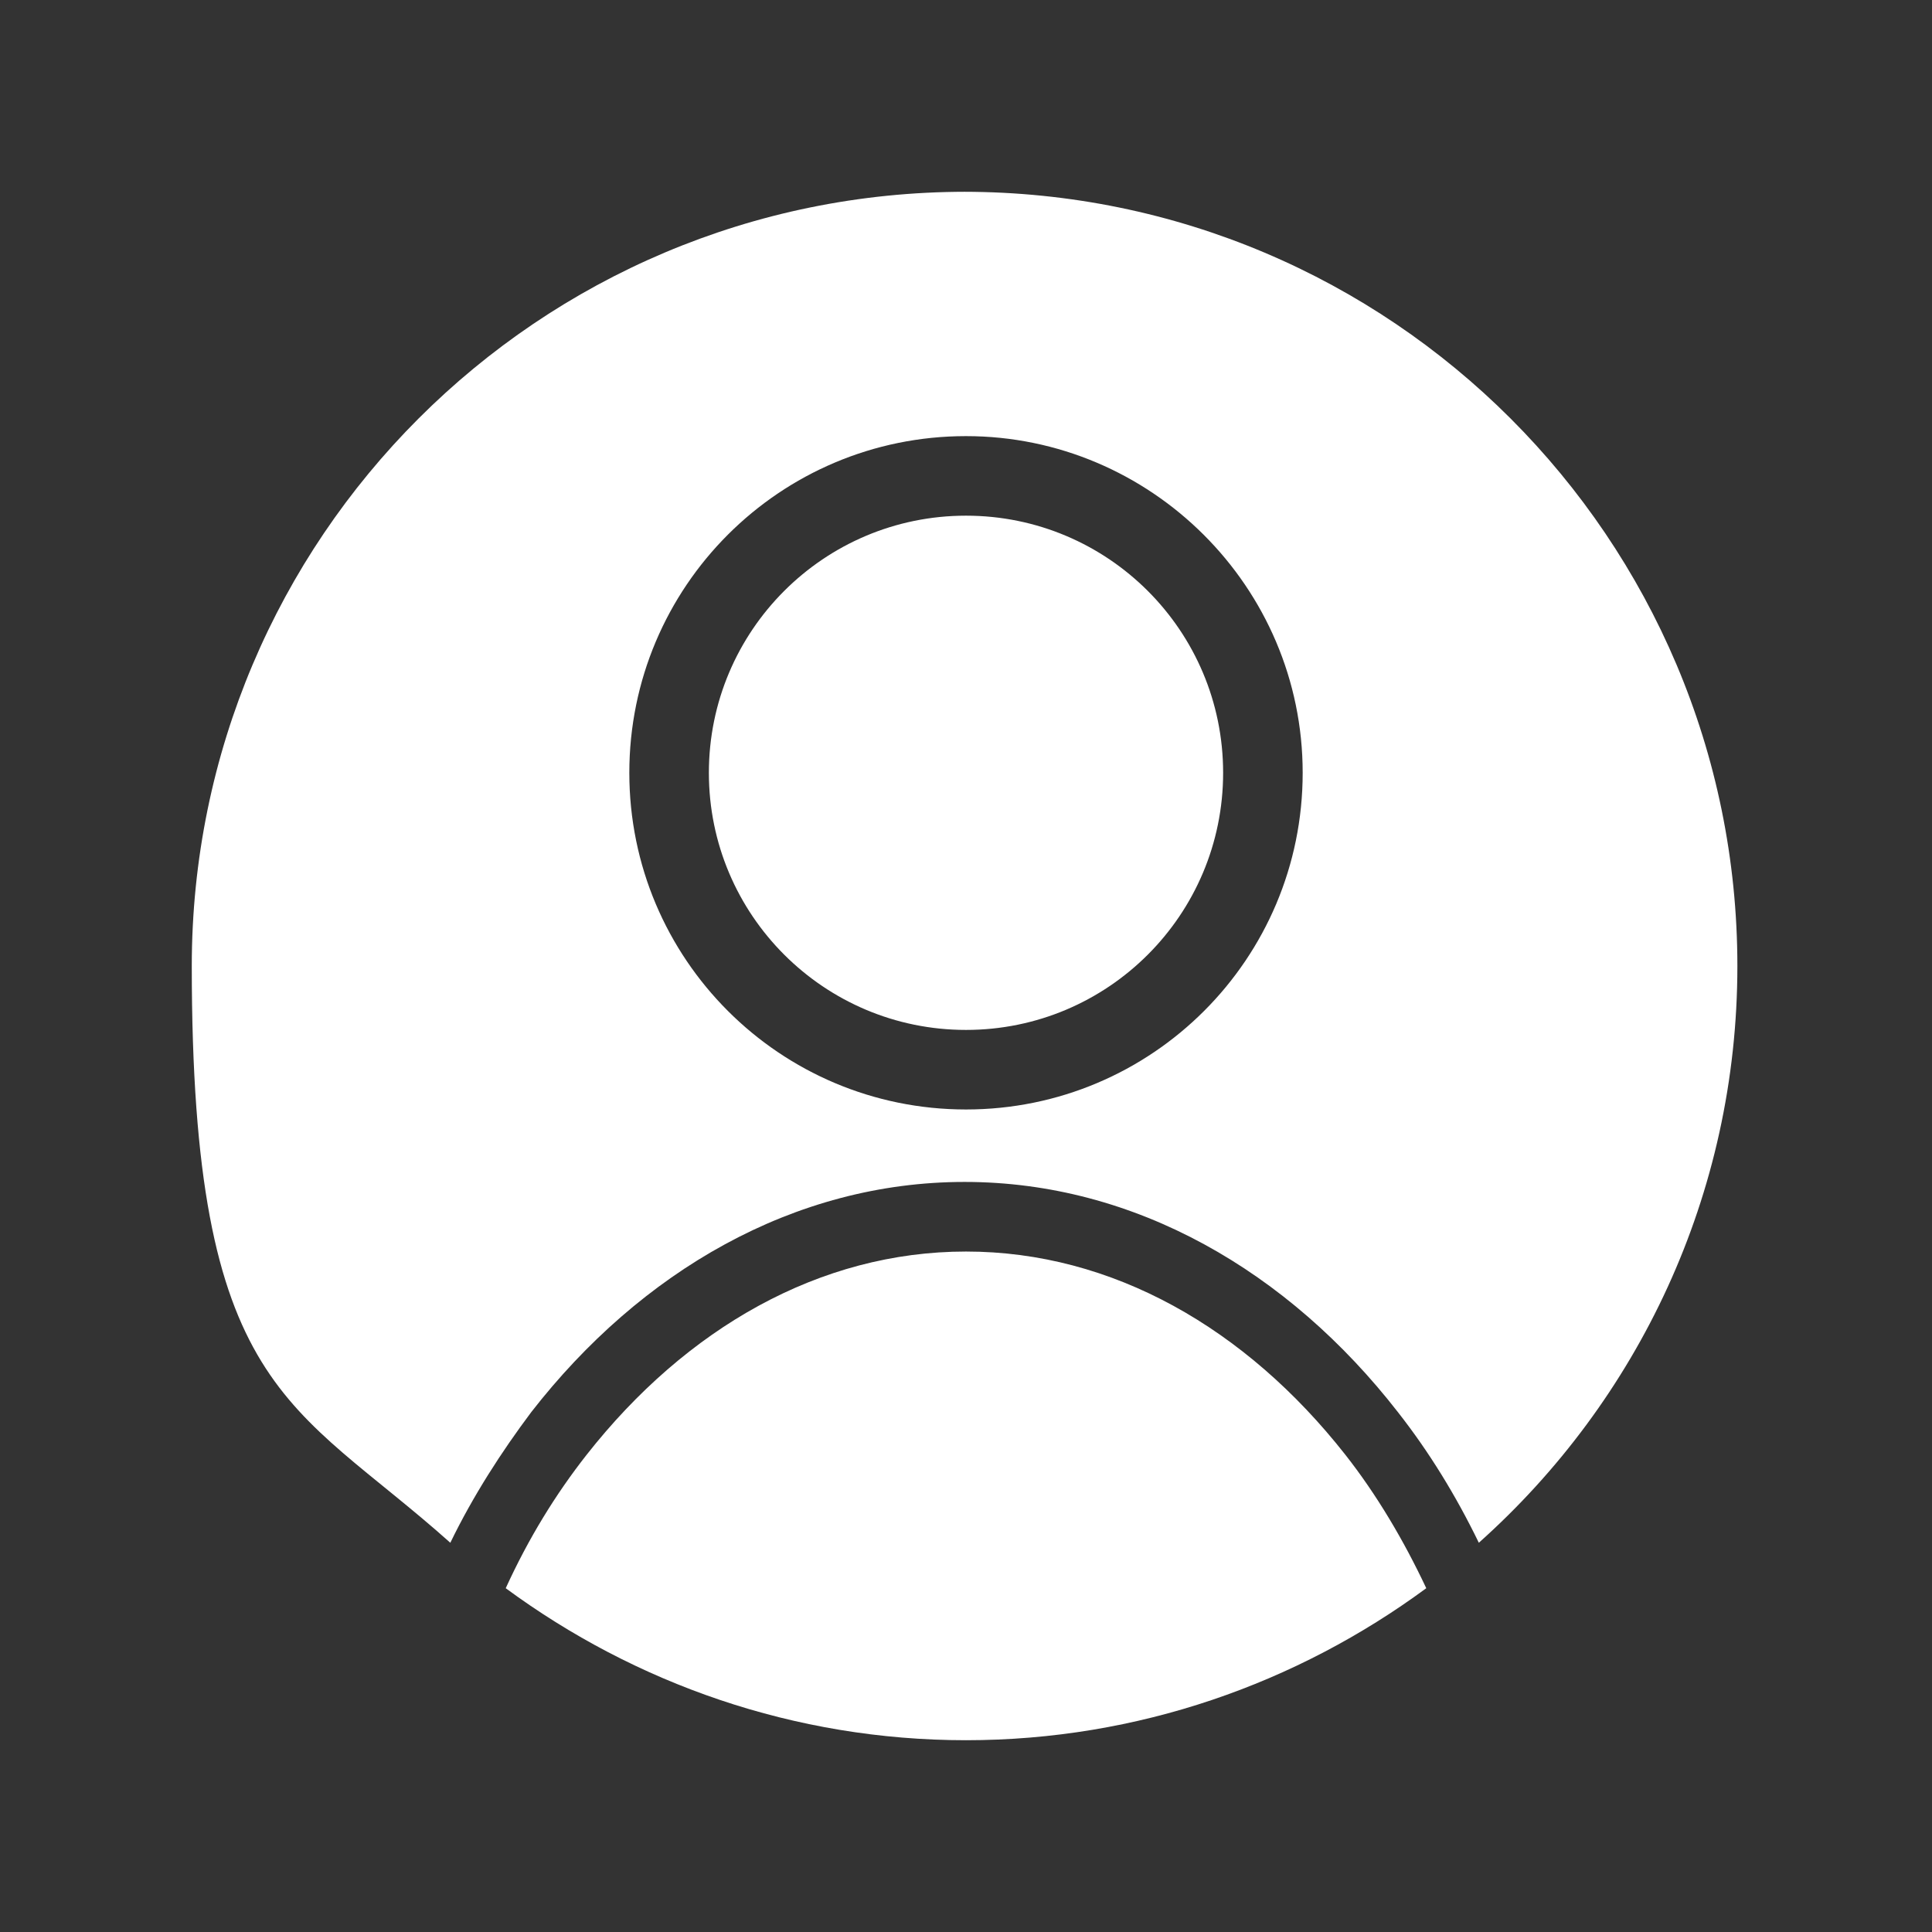
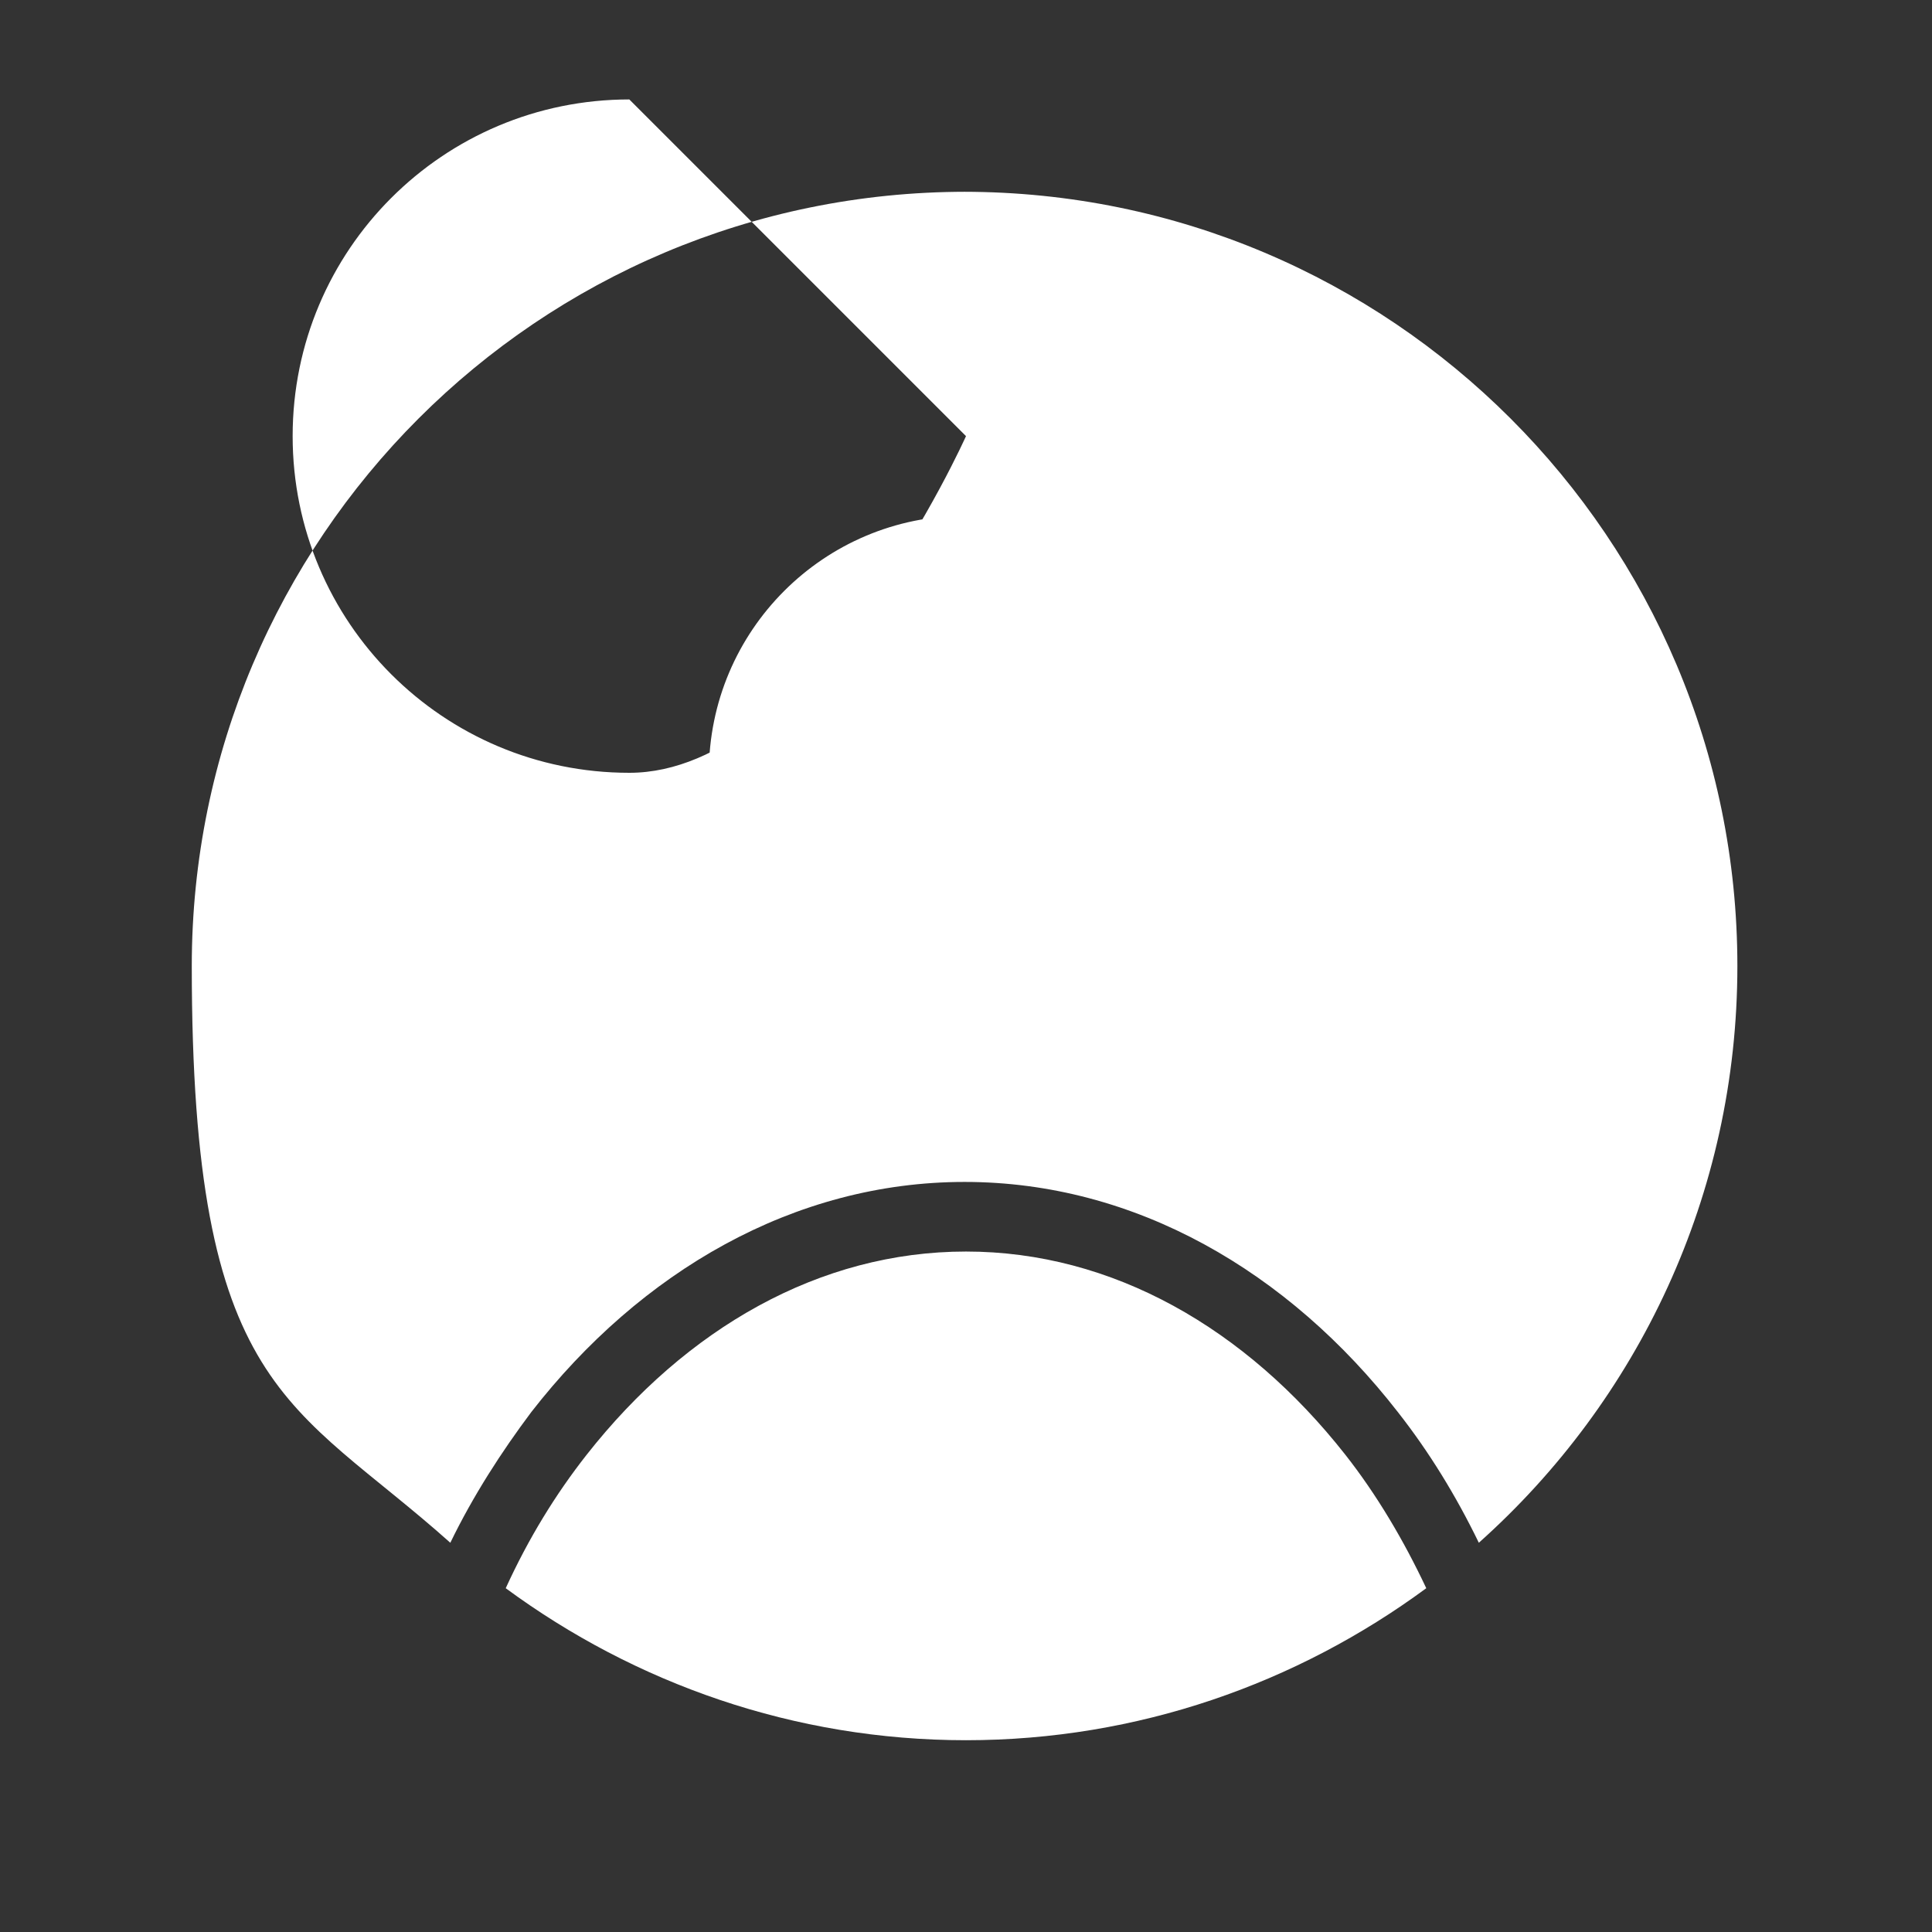
<svg xmlns="http://www.w3.org/2000/svg" id="Layer_1" version="1.1" viewBox="0 0 136 136">
  <rect x="0" y="0" width="136" height="136" fill="#333333" stroke="none" />
  <defs>
    <style>
      .st0 {
        fill: #fff;
      }
    </style>
  </defs>
-   <path class="st0" d="M68,13.5c-30.1,0-54.5,24.4-54.5,54.5s7,30.6,18.2,40.6c1.6-3.3,3.6-6.4,5.7-9.2,7.7-9.9,18.5-16.2,30.5-16.2s22.8,6.3,30.5,16.2c2.2,2.8,4.1,5.9,5.7,9.2,11.2-10,18.2-24.5,18.2-40.6,0-30.1-24.4-54.5-54.5-54.5h0ZM68,30.7c13,0,23.7,10.6,23.7,23.7s-10.6,23.7-23.7,23.7-23.7-10.6-23.7-23.7,10.6-23.7,23.7-23.7ZM68,36.3c-10,0-18.1,8.1-18.1,18.1s8.1,18.1,18.1,18.1,18.1-8.1,18.1-18.1-8.1-18.1-18.1-18.1h0ZM68,88.1c-10.3,0-19.7,5.4-26.7,14.3-2.2,2.8-4.1,5.9-5.7,9.4,9.1,6.7,20.3,10.7,32.4,10.7s23.3-4,32.4-10.7c-1.6-3.4-3.5-6.6-5.7-9.4-7-8.9-16.4-14.3-26.7-14.3h0Z" />
+   <path class="st0" d="M68,13.5c-30.1,0-54.5,24.4-54.5,54.5s7,30.6,18.2,40.6c1.6-3.3,3.6-6.4,5.7-9.2,7.7-9.9,18.5-16.2,30.5-16.2s22.8,6.3,30.5,16.2c2.2,2.8,4.1,5.9,5.7,9.2,11.2-10,18.2-24.5,18.2-40.6,0-30.1-24.4-54.5-54.5-54.5h0ZM68,30.7s-10.6,23.7-23.7,23.7-23.7-10.6-23.7-23.7,10.6-23.7,23.7-23.7ZM68,36.3c-10,0-18.1,8.1-18.1,18.1s8.1,18.1,18.1,18.1,18.1-8.1,18.1-18.1-8.1-18.1-18.1-18.1h0ZM68,88.1c-10.3,0-19.7,5.4-26.7,14.3-2.2,2.8-4.1,5.9-5.7,9.4,9.1,6.7,20.3,10.7,32.4,10.7s23.3-4,32.4-10.7c-1.6-3.4-3.5-6.6-5.7-9.4-7-8.9-16.4-14.3-26.7-14.3h0Z" />
</svg>